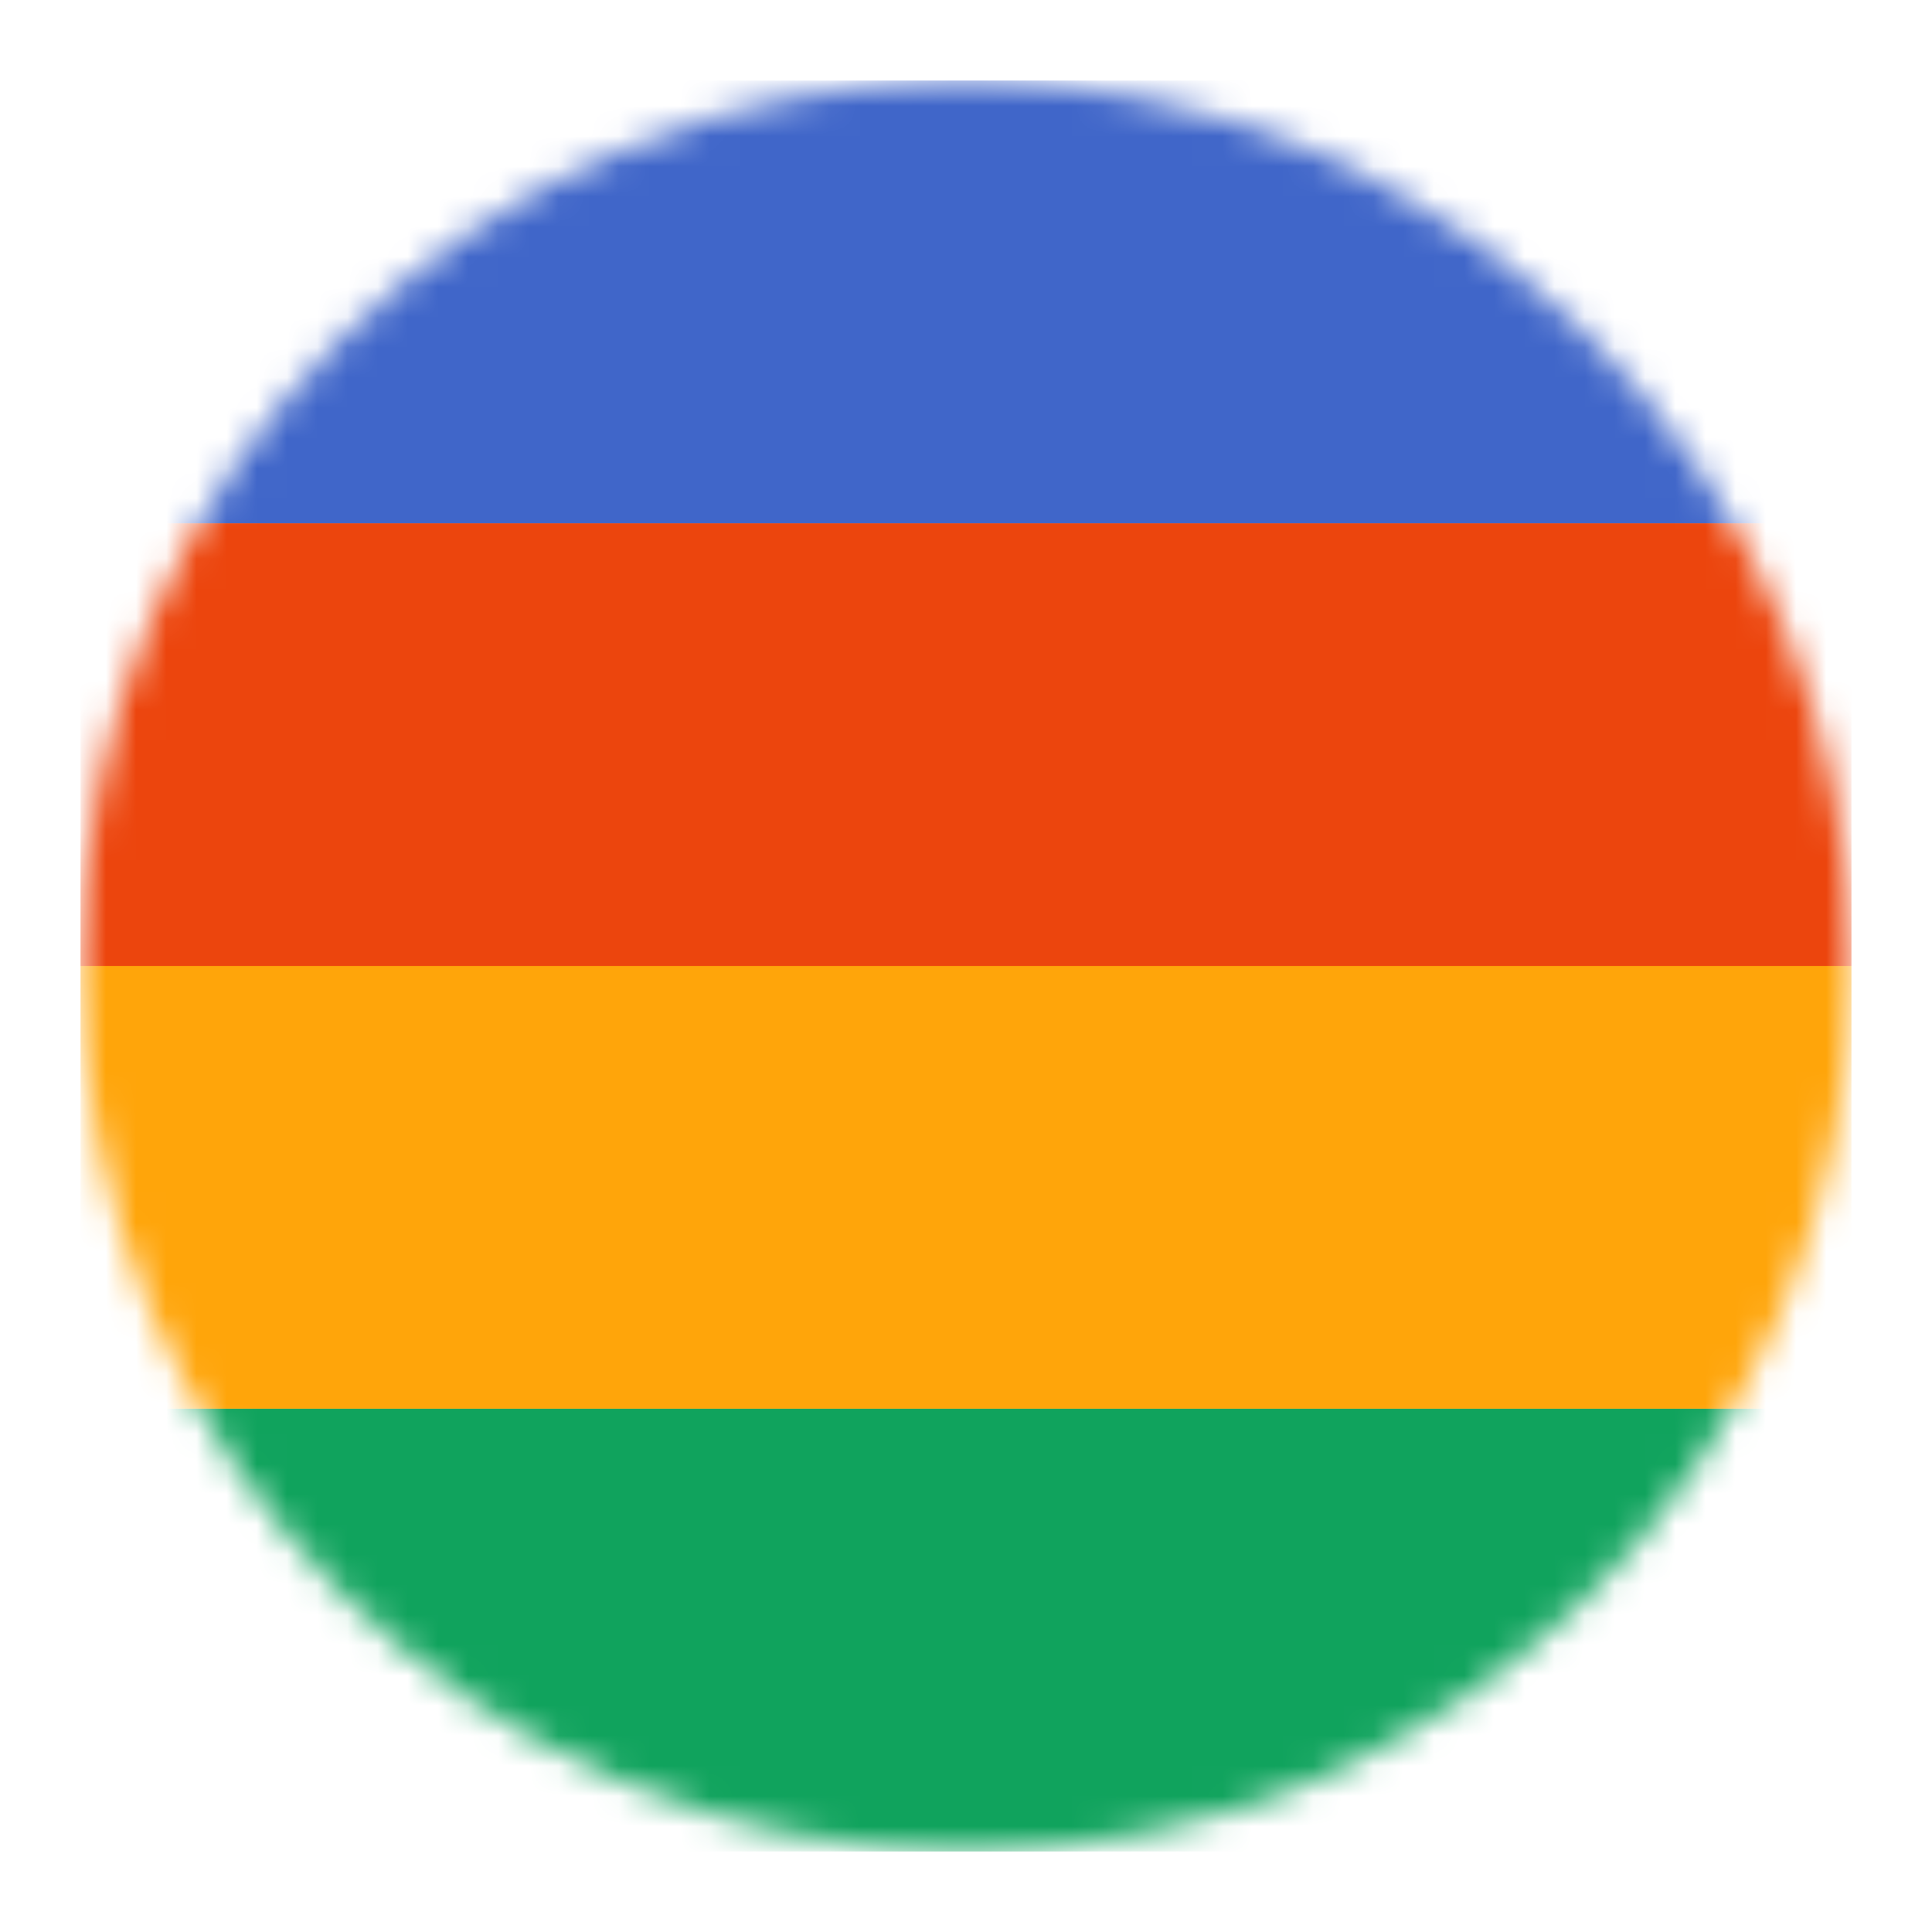
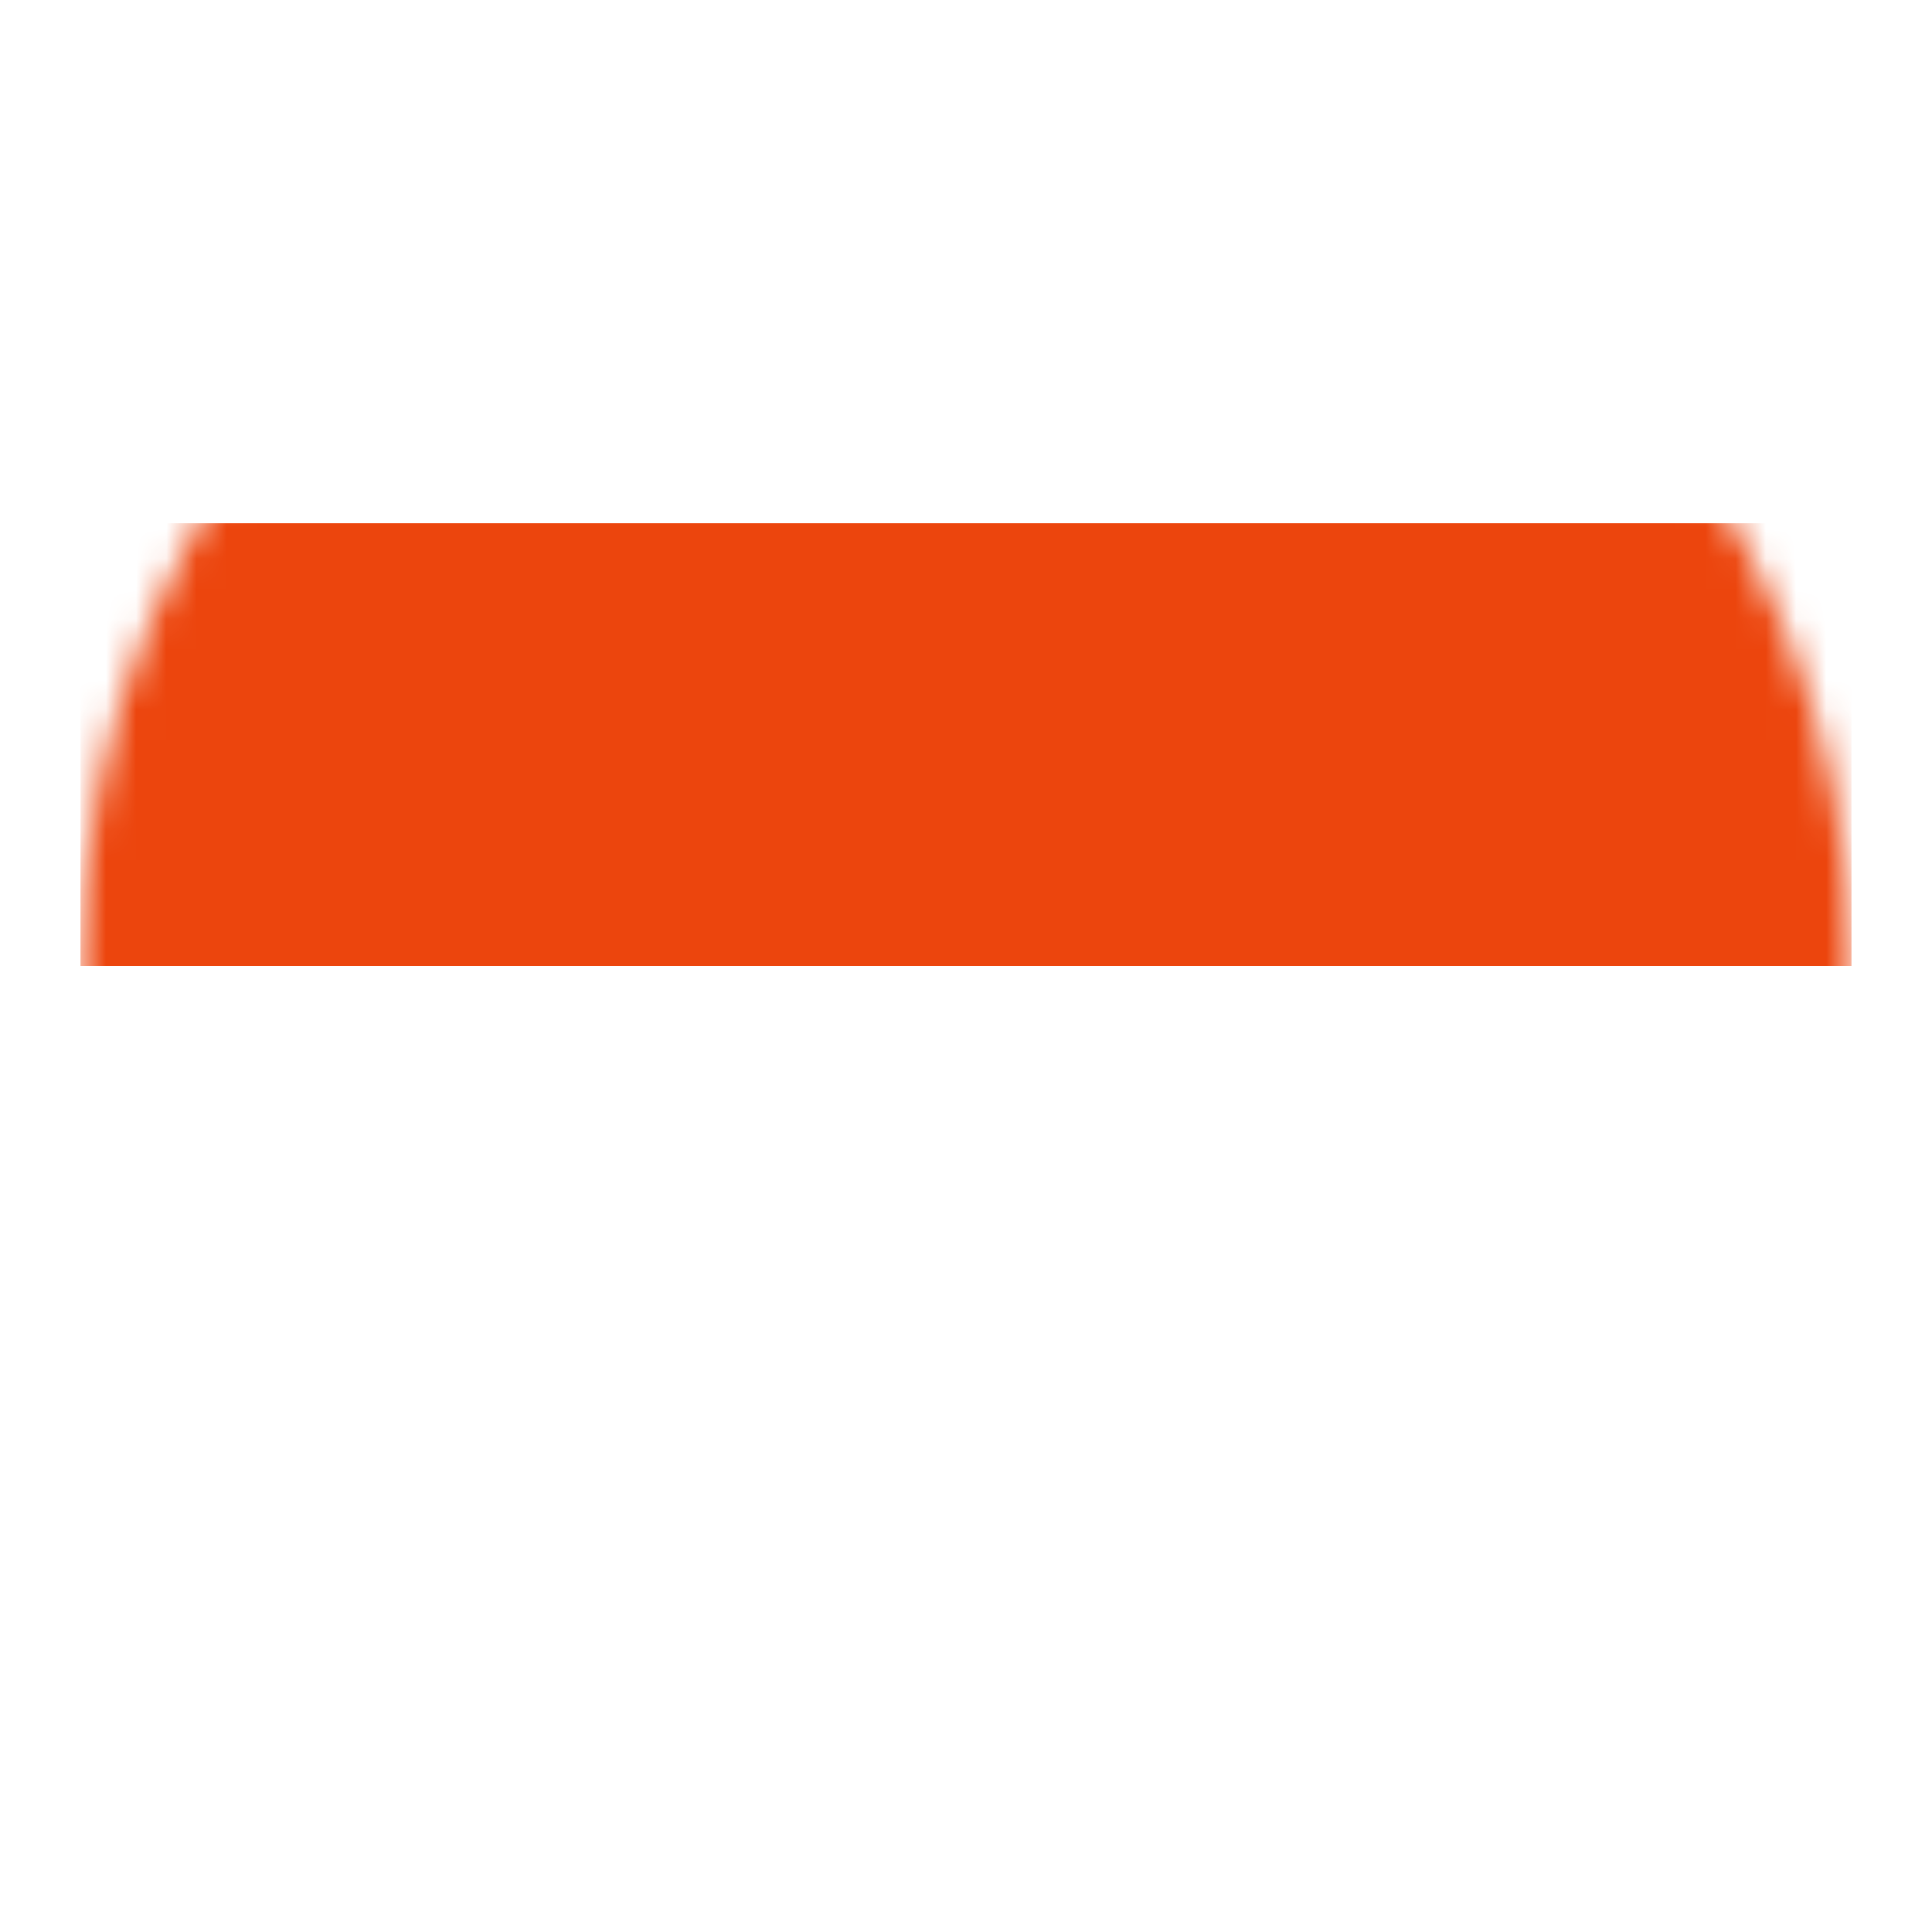
<svg xmlns="http://www.w3.org/2000/svg" width="64" height="64" viewBox="0 0 64 64" fill="none">
  <mask id="mask0_3478_5307" style="mask-type:alpha" maskUnits="userSpaceOnUse" x="2" y="2" width="60" height="60">
    <circle cx="31.999" cy="32" r="29.333" fill="#D9D9D9" />
  </mask>
  <g mask="url(#mask0_3478_5307)">
-     <rect x="2.666" y="2.667" width="58.667" height="14.667" fill="#4066C9" />
    <rect x="2.666" y="17.333" width="58.667" height="14.667" fill="#EC450D" />
-     <rect x="2.666" y="46.667" width="58.667" height="14.667" fill="#10A35D" />
-     <rect x="2.666" y="32" width="58.667" height="14.667" fill="#FFA50A" />
  </g>
</svg>